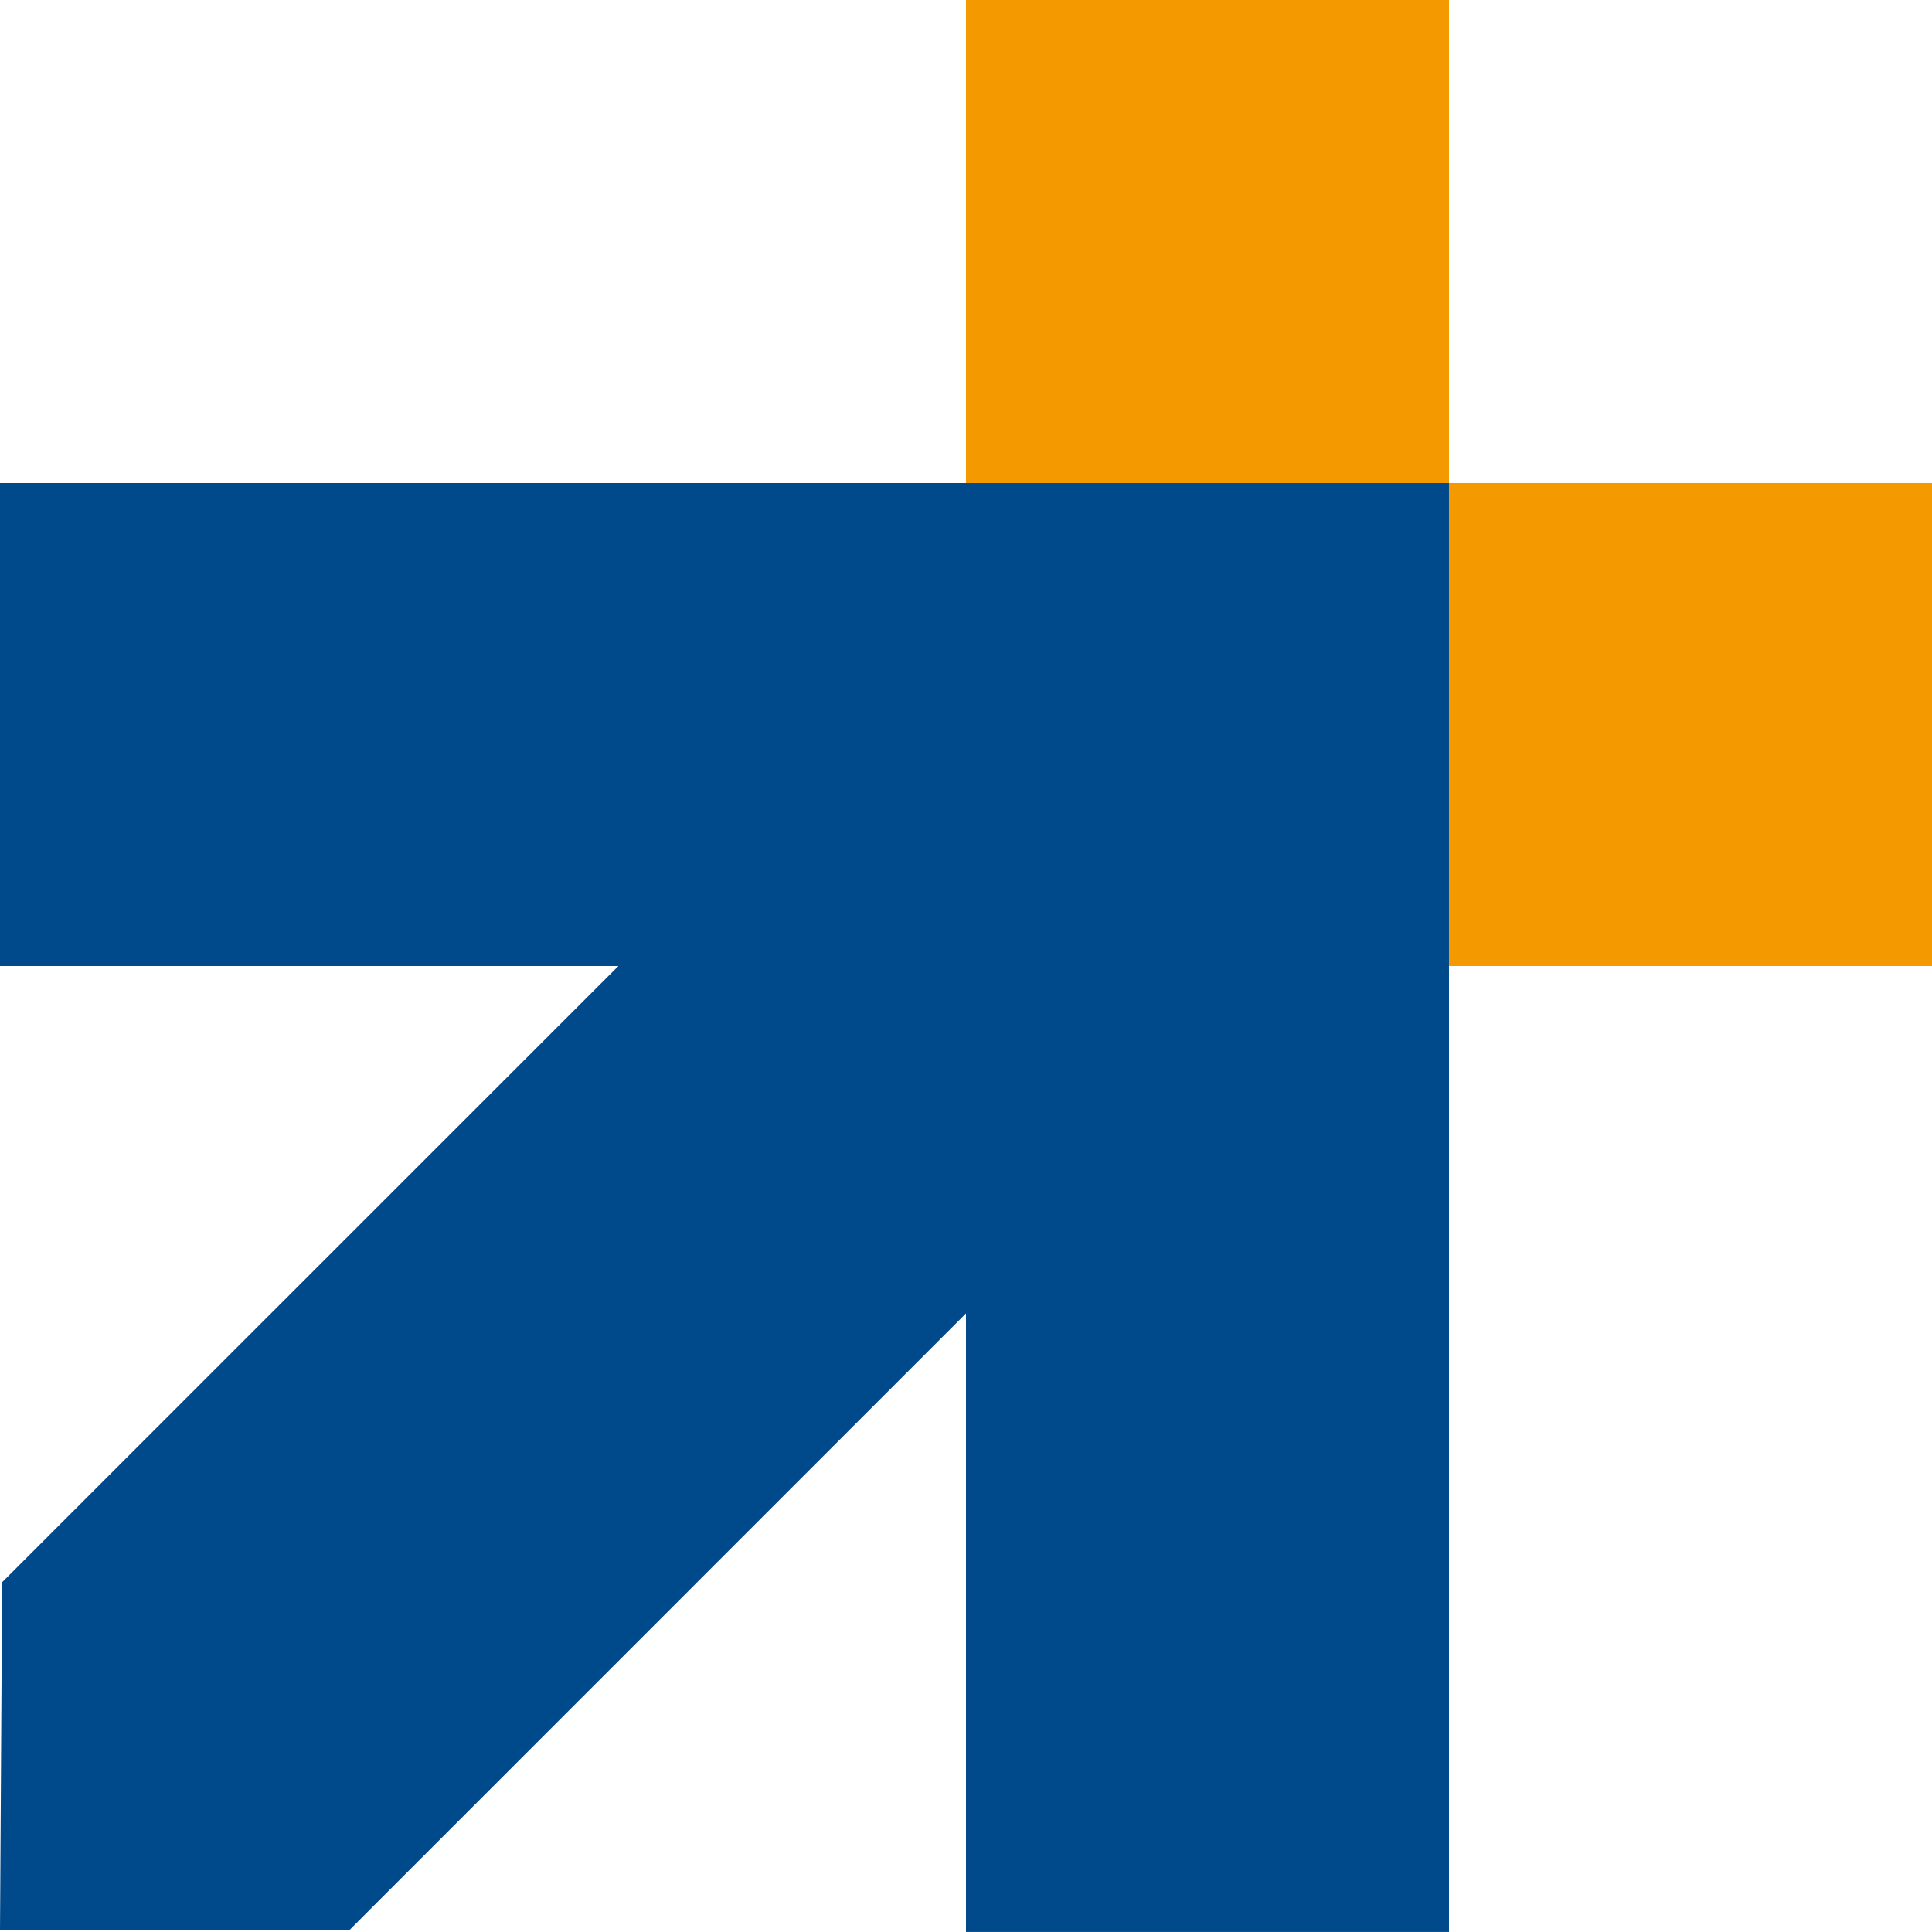
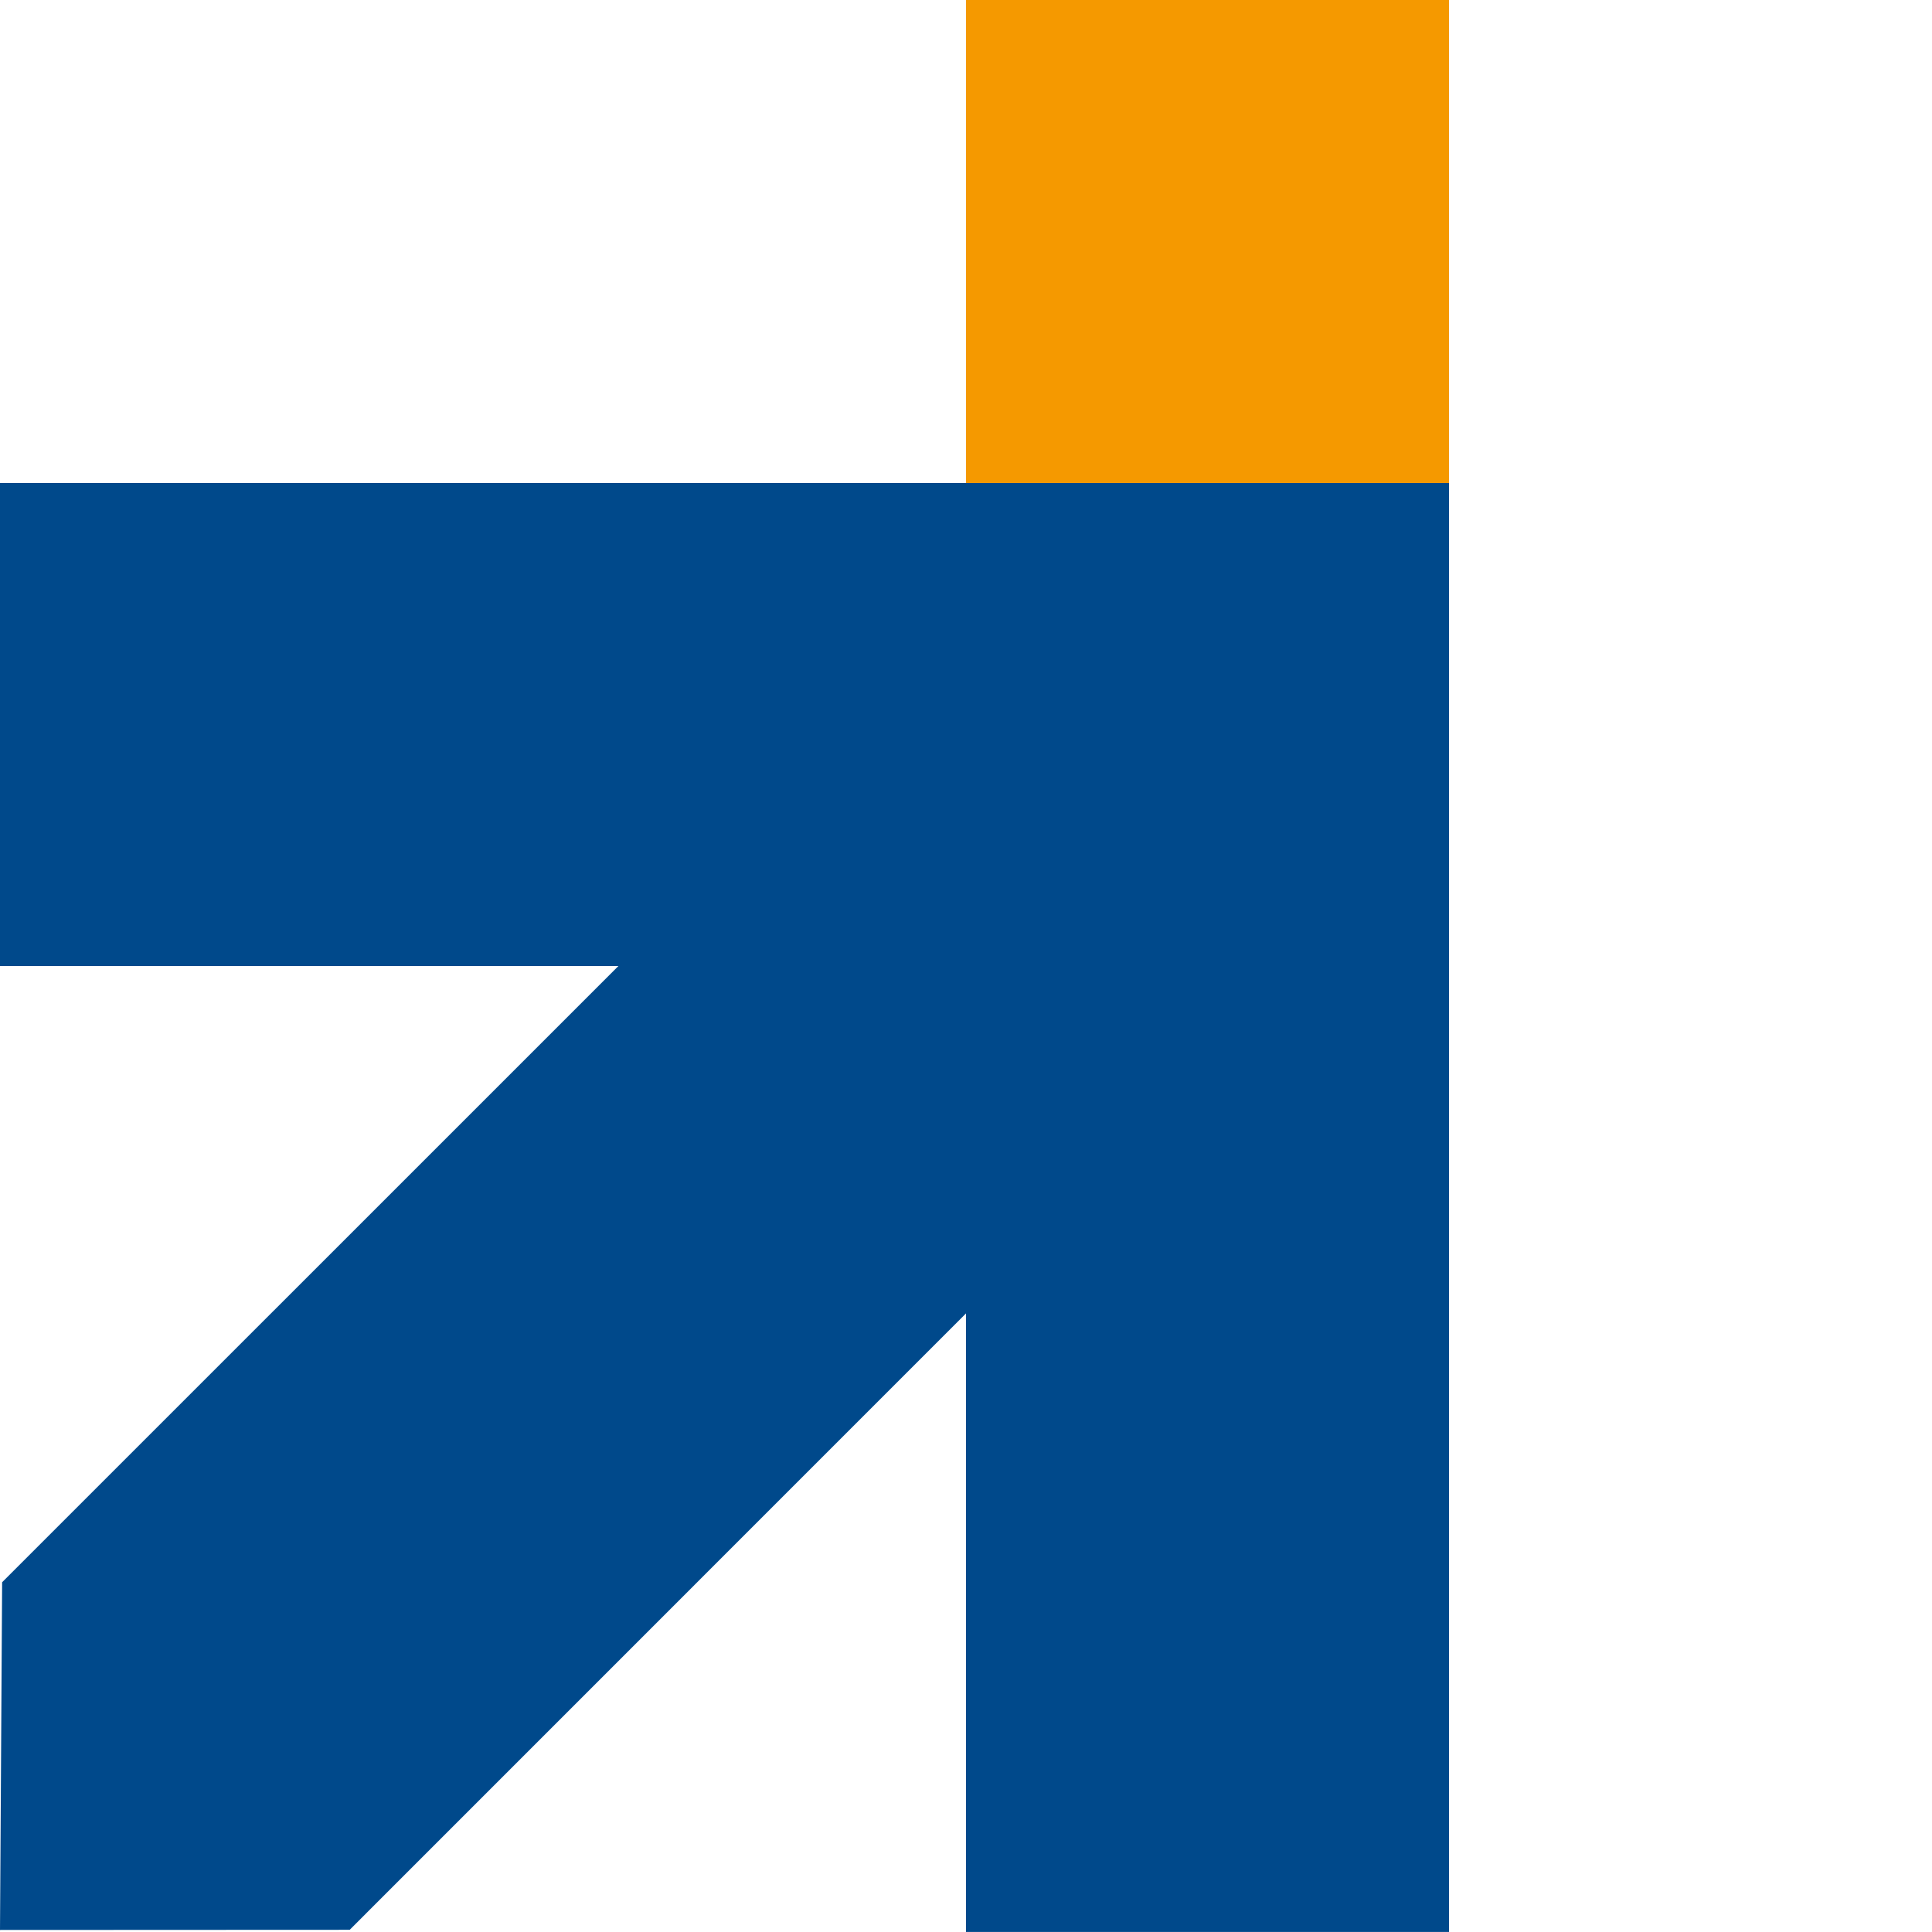
<svg xmlns="http://www.w3.org/2000/svg" viewBox="0 0.011 60.739 60.738" width="60.739px" height="60.738px">
  <g id="object-0">
    <rect id="Rectángulo_67" data-name="Rectángulo 67" width="15.185" height="15.185" fill="#f59900" x="30.369" y="0.011" />
    <path id="Trazado_47" data-name="Trazado 47" d="M 30.369 15.195 L 0 15.195 L 0 30.38 L 19.443 30.38 L 0.067 49.754 L 0 60.686 L 10.994 60.681 L 30.369 41.303 L 30.369 60.749 L 45.554 60.749 L 45.554 15.195 L 30.369 15.195 Z" fill="#00498b" />
-     <rect id="Rectángulo_68" data-name="Rectángulo 68" width="15.185" height="15.185" fill="#f59900" x="45.554" y="15.195" />
  </g>
</svg>